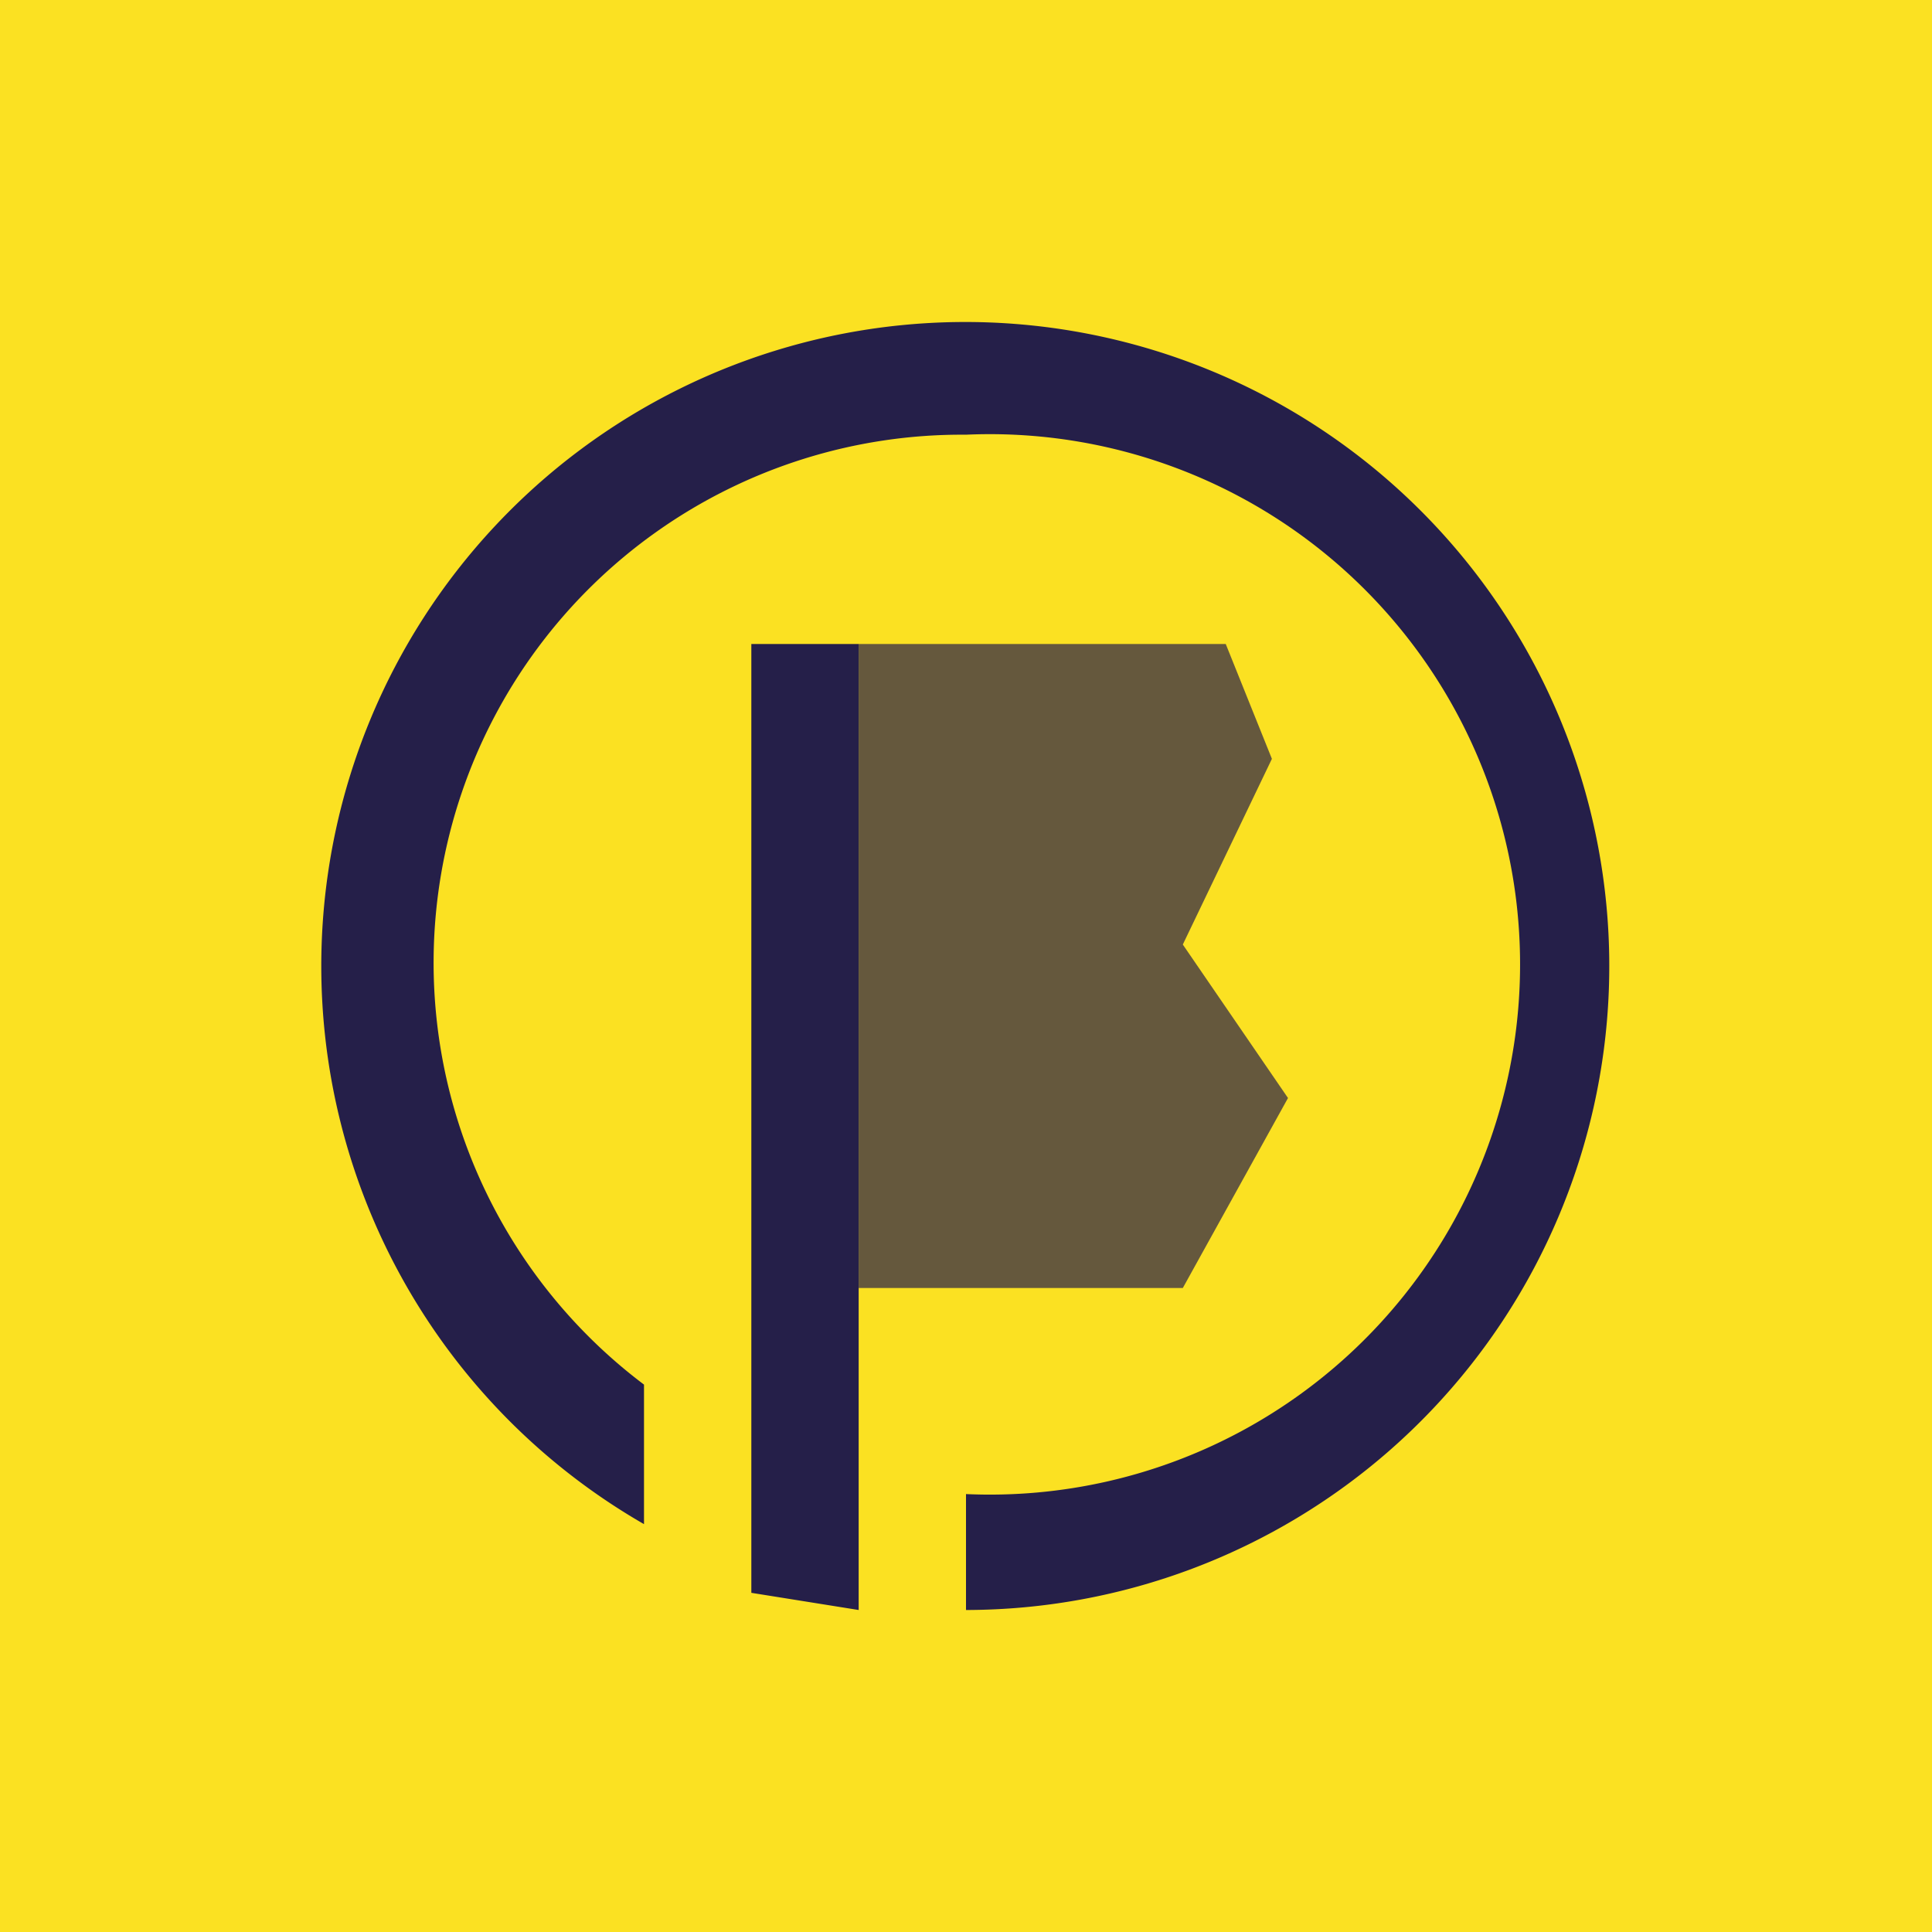
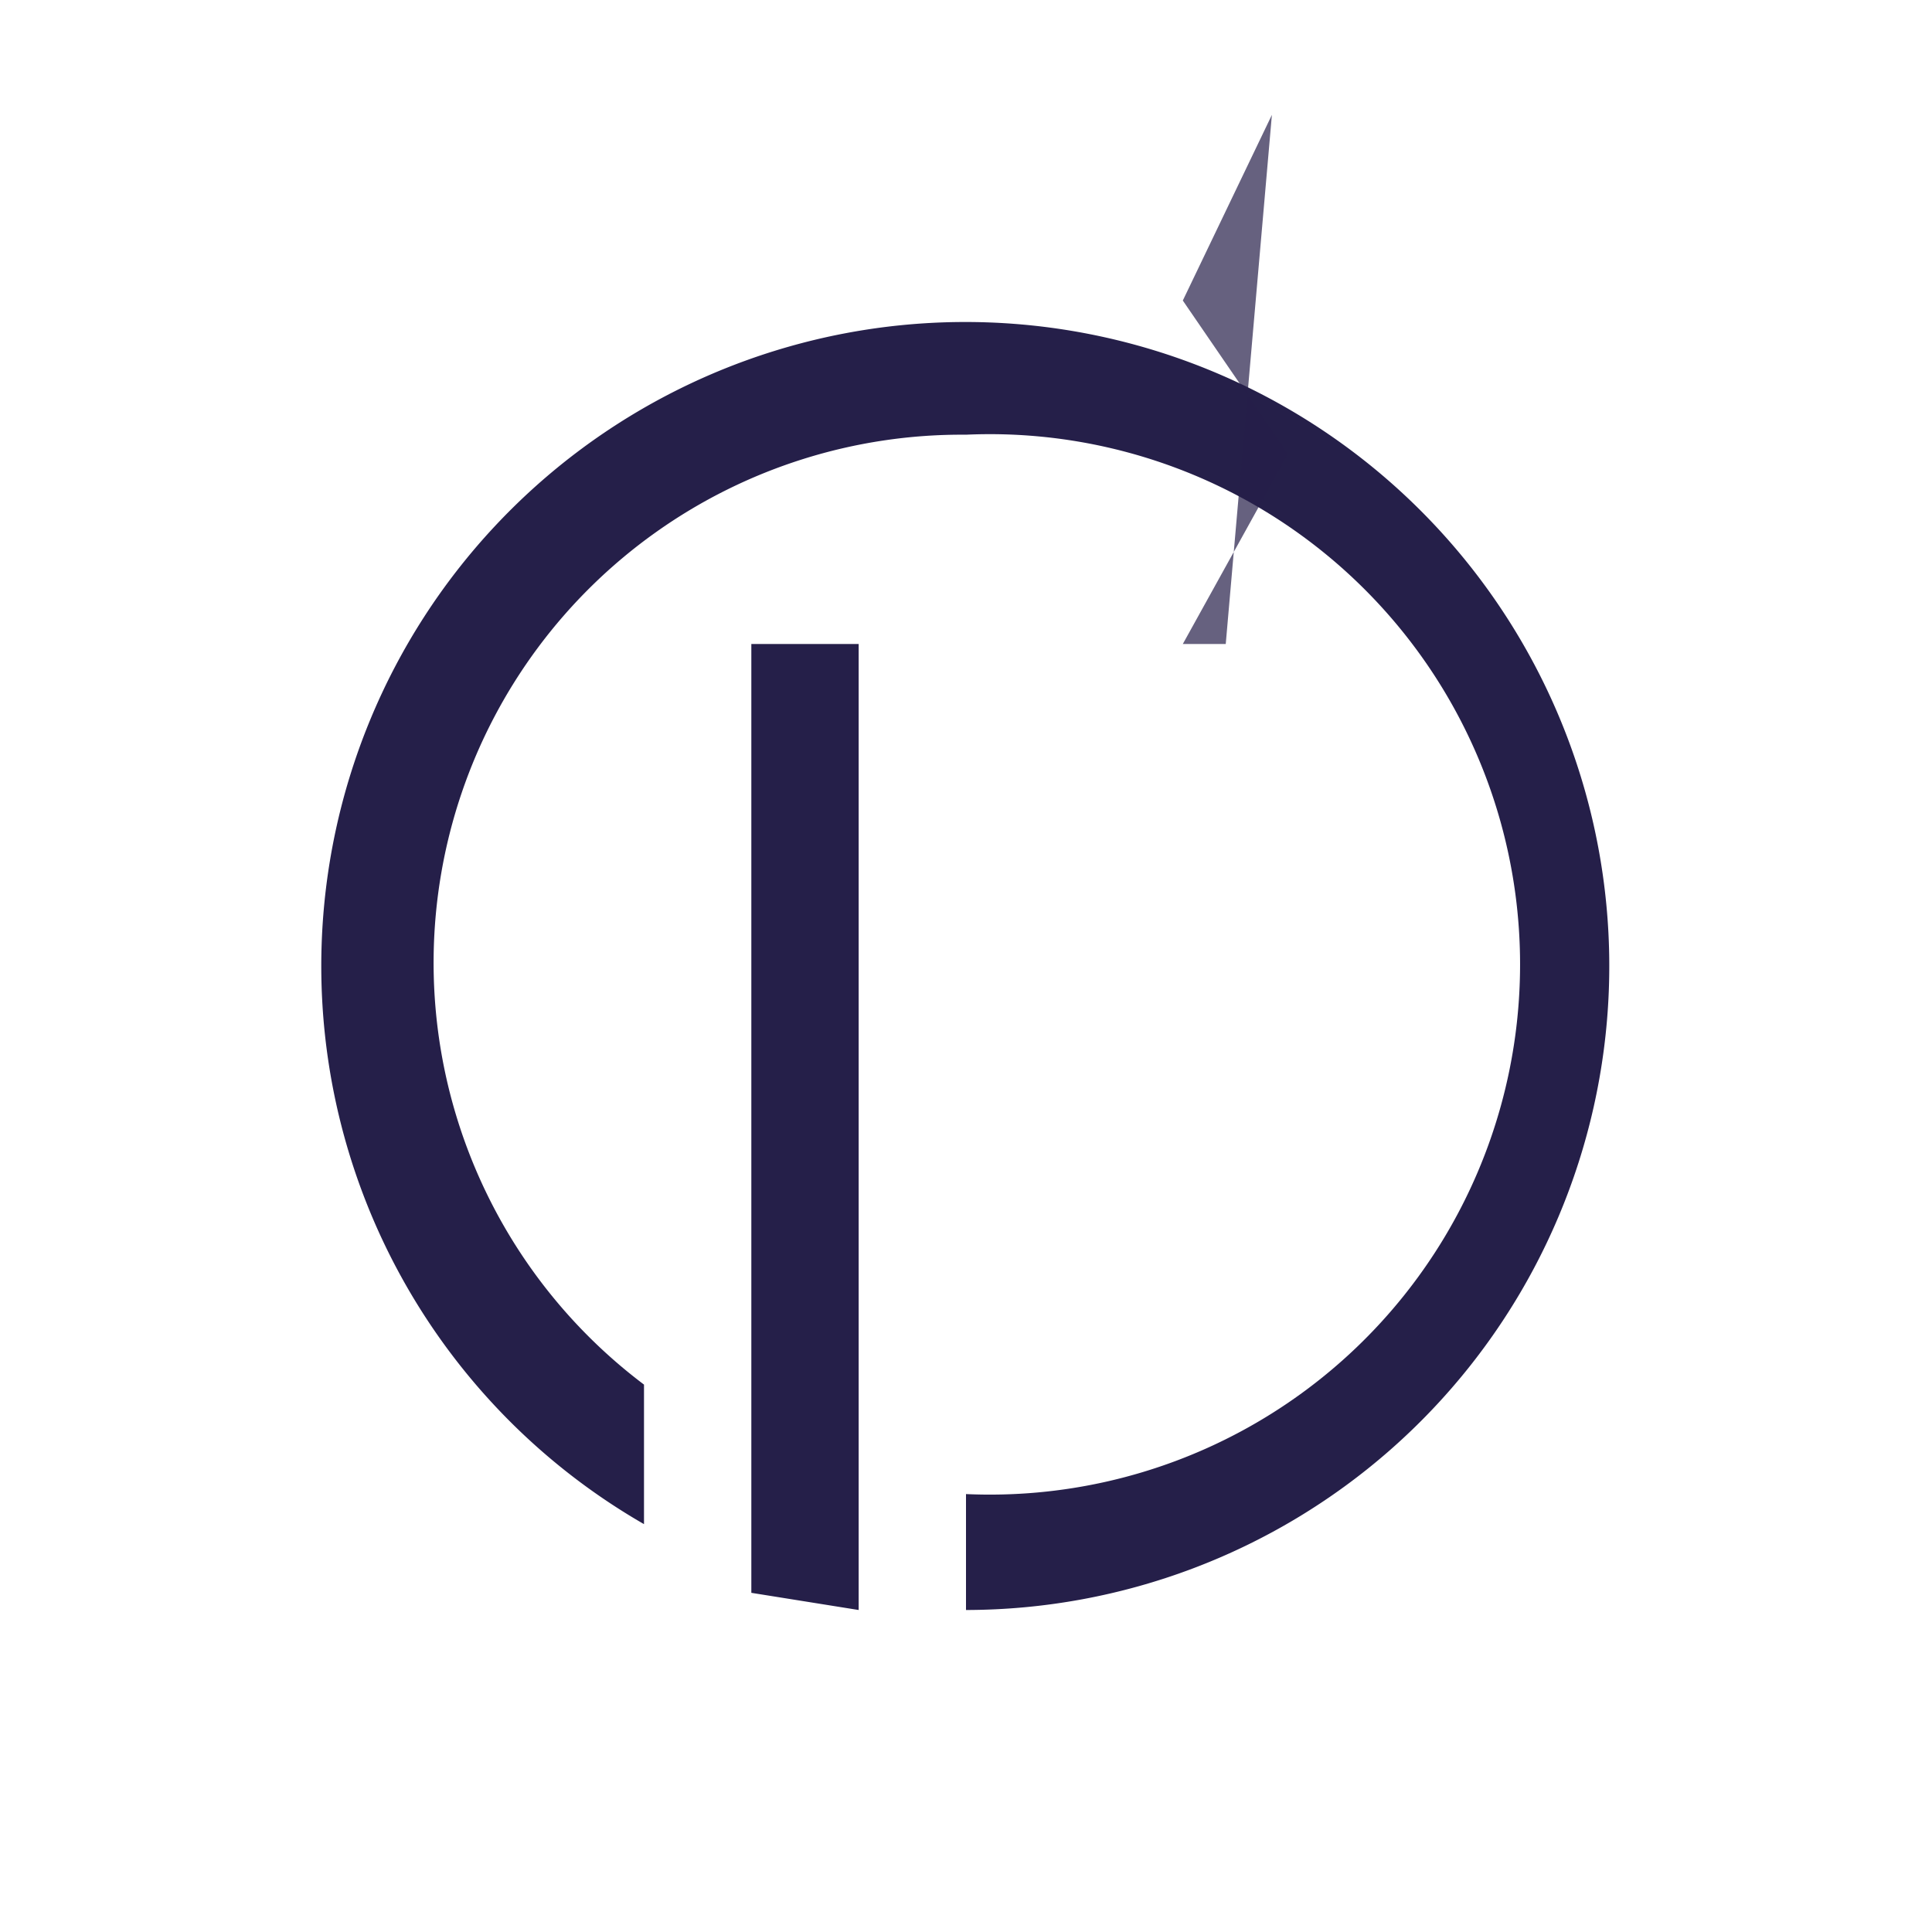
<svg xmlns="http://www.w3.org/2000/svg" width="18" height="18">
-   <path fill="#FBE122" d="M0 0h18v18H0z" />
  <path fill="#251F49" d="M9 15a6 6 0 1 0-3-.8v-1.3a4.92 4.92 0 0 1 3-8.85 4.94 4.94 0 1 1 0 9.87zM8 6H7v8.84L8 15z" />
-   <path fill="#251F49" fill-opacity=".7" d="M11.42 6H8v6h3.02l.98-1.77-.98-1.43.83-1.73z" />
+   <path fill="#251F49" fill-opacity=".7" d="M11.42 6H8h3.02l.98-1.77-.98-1.43.83-1.73z" />
</svg>